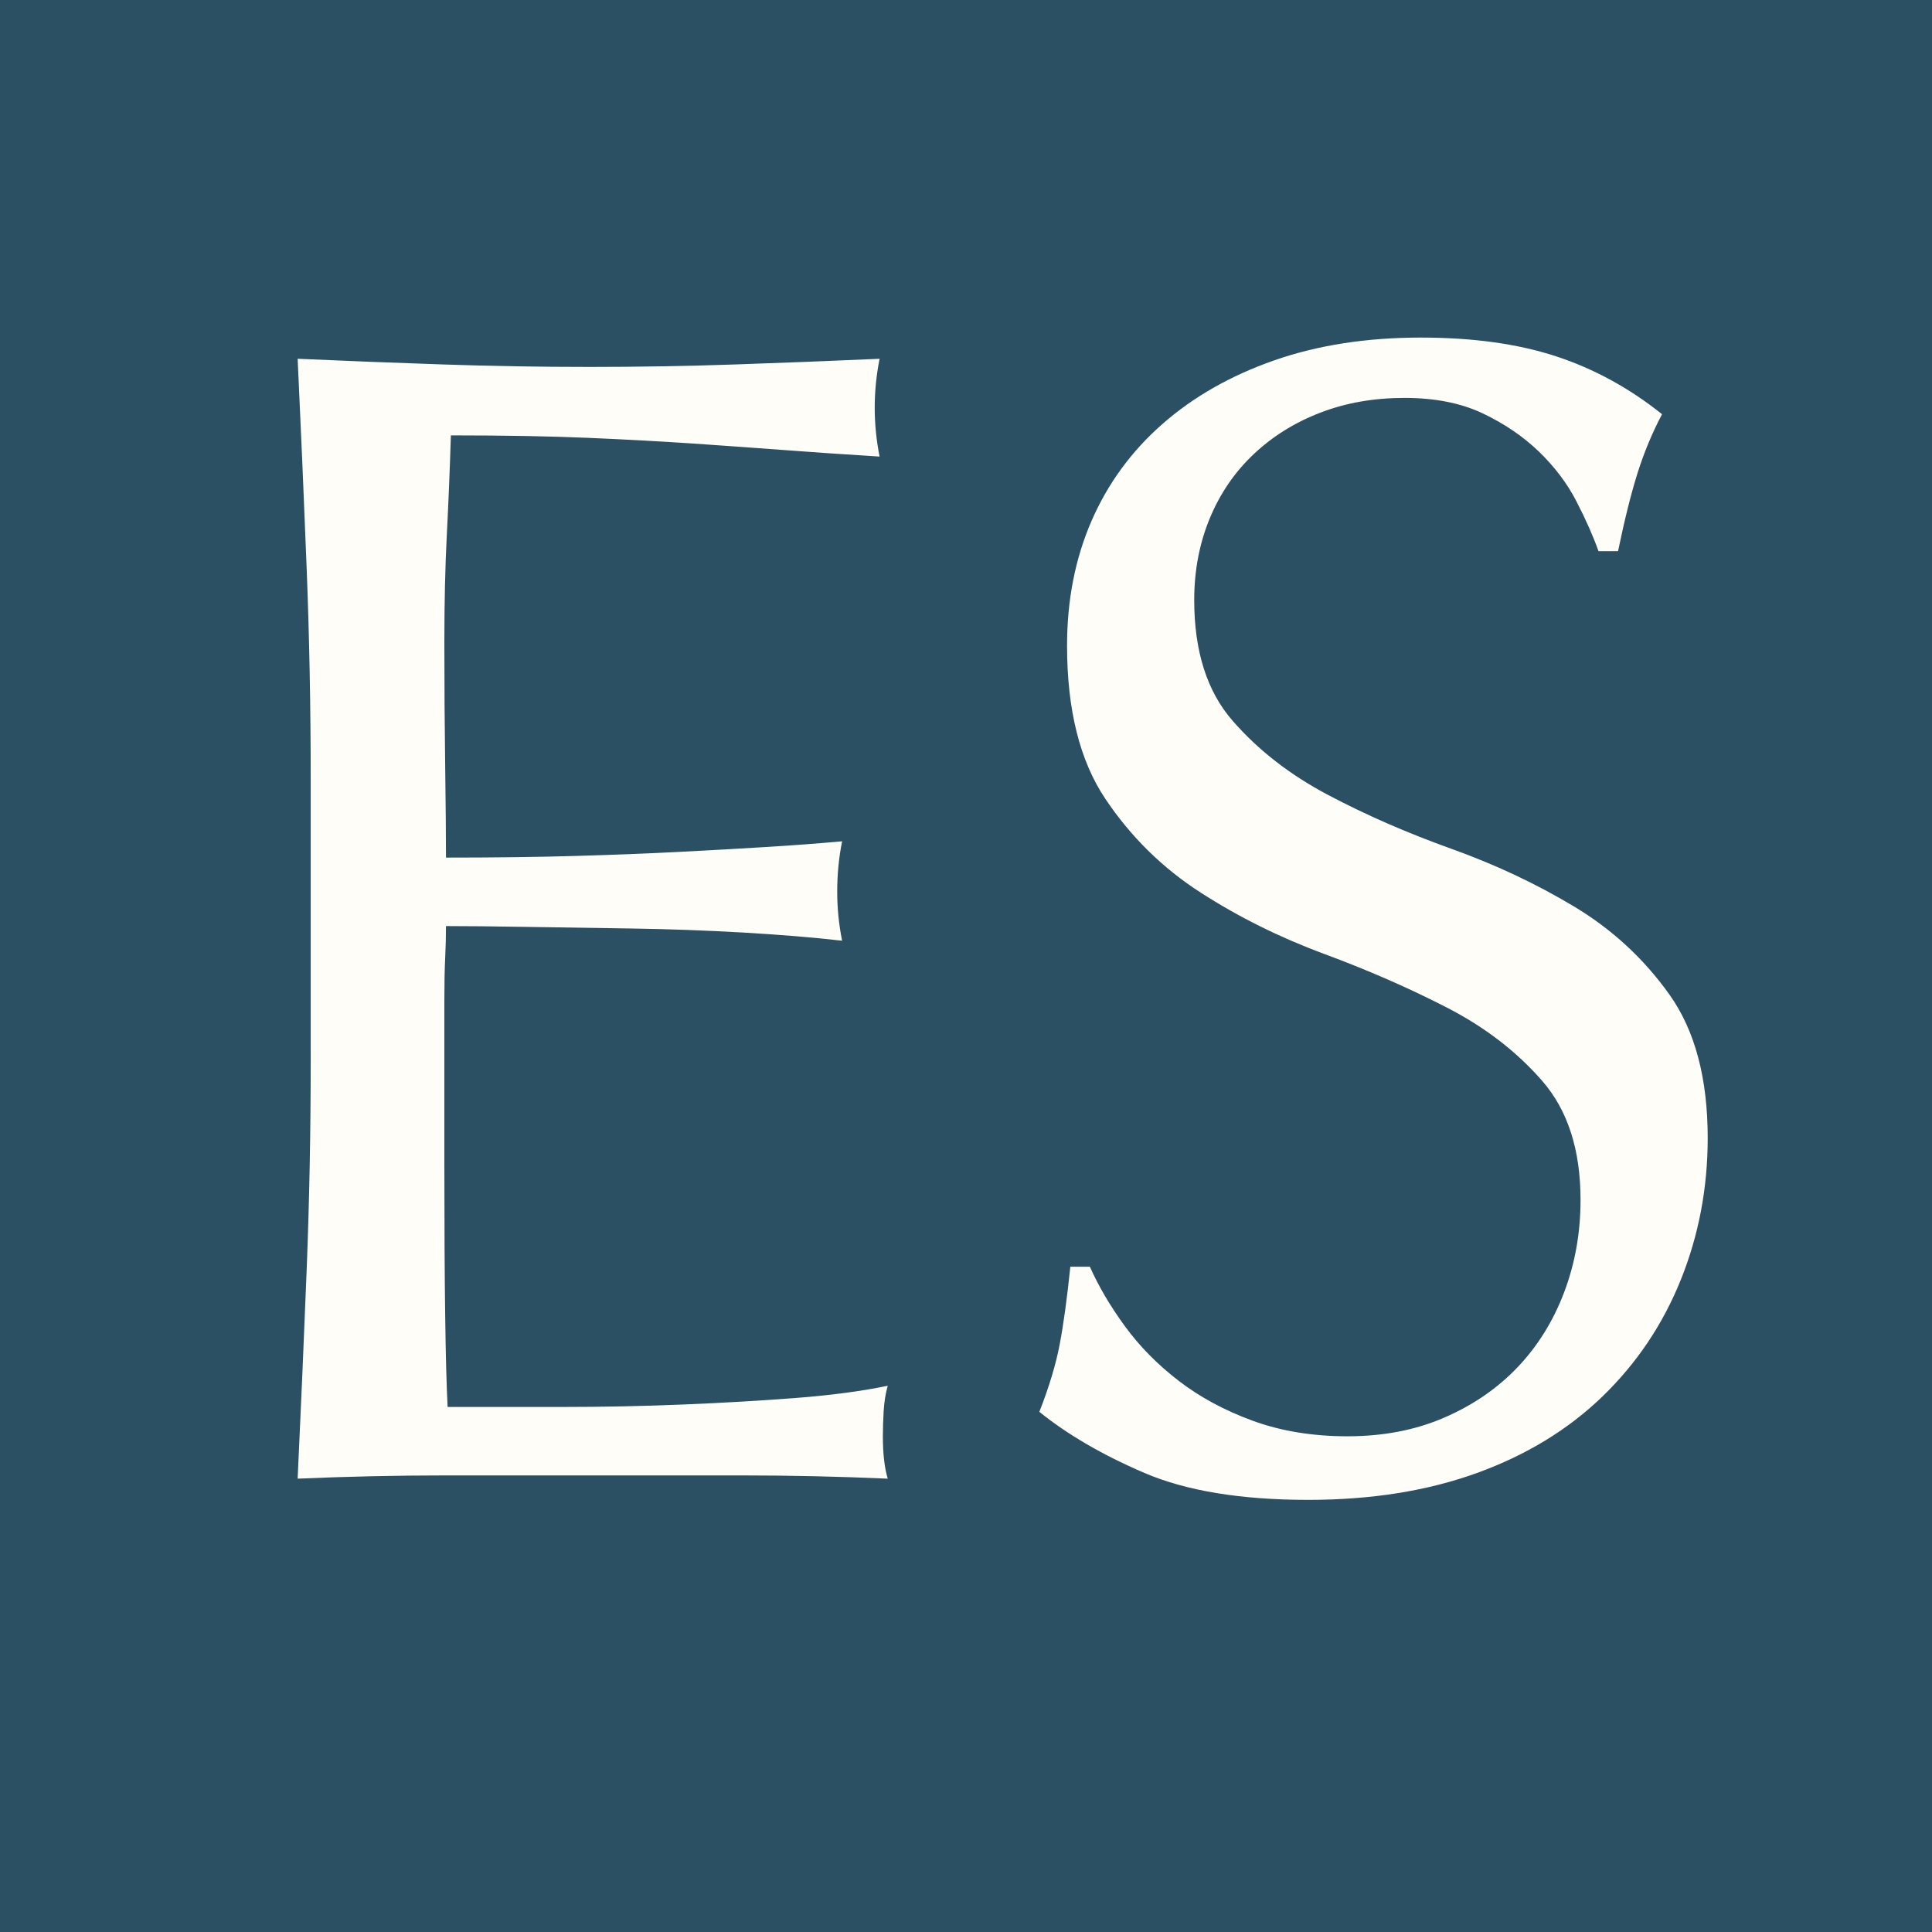
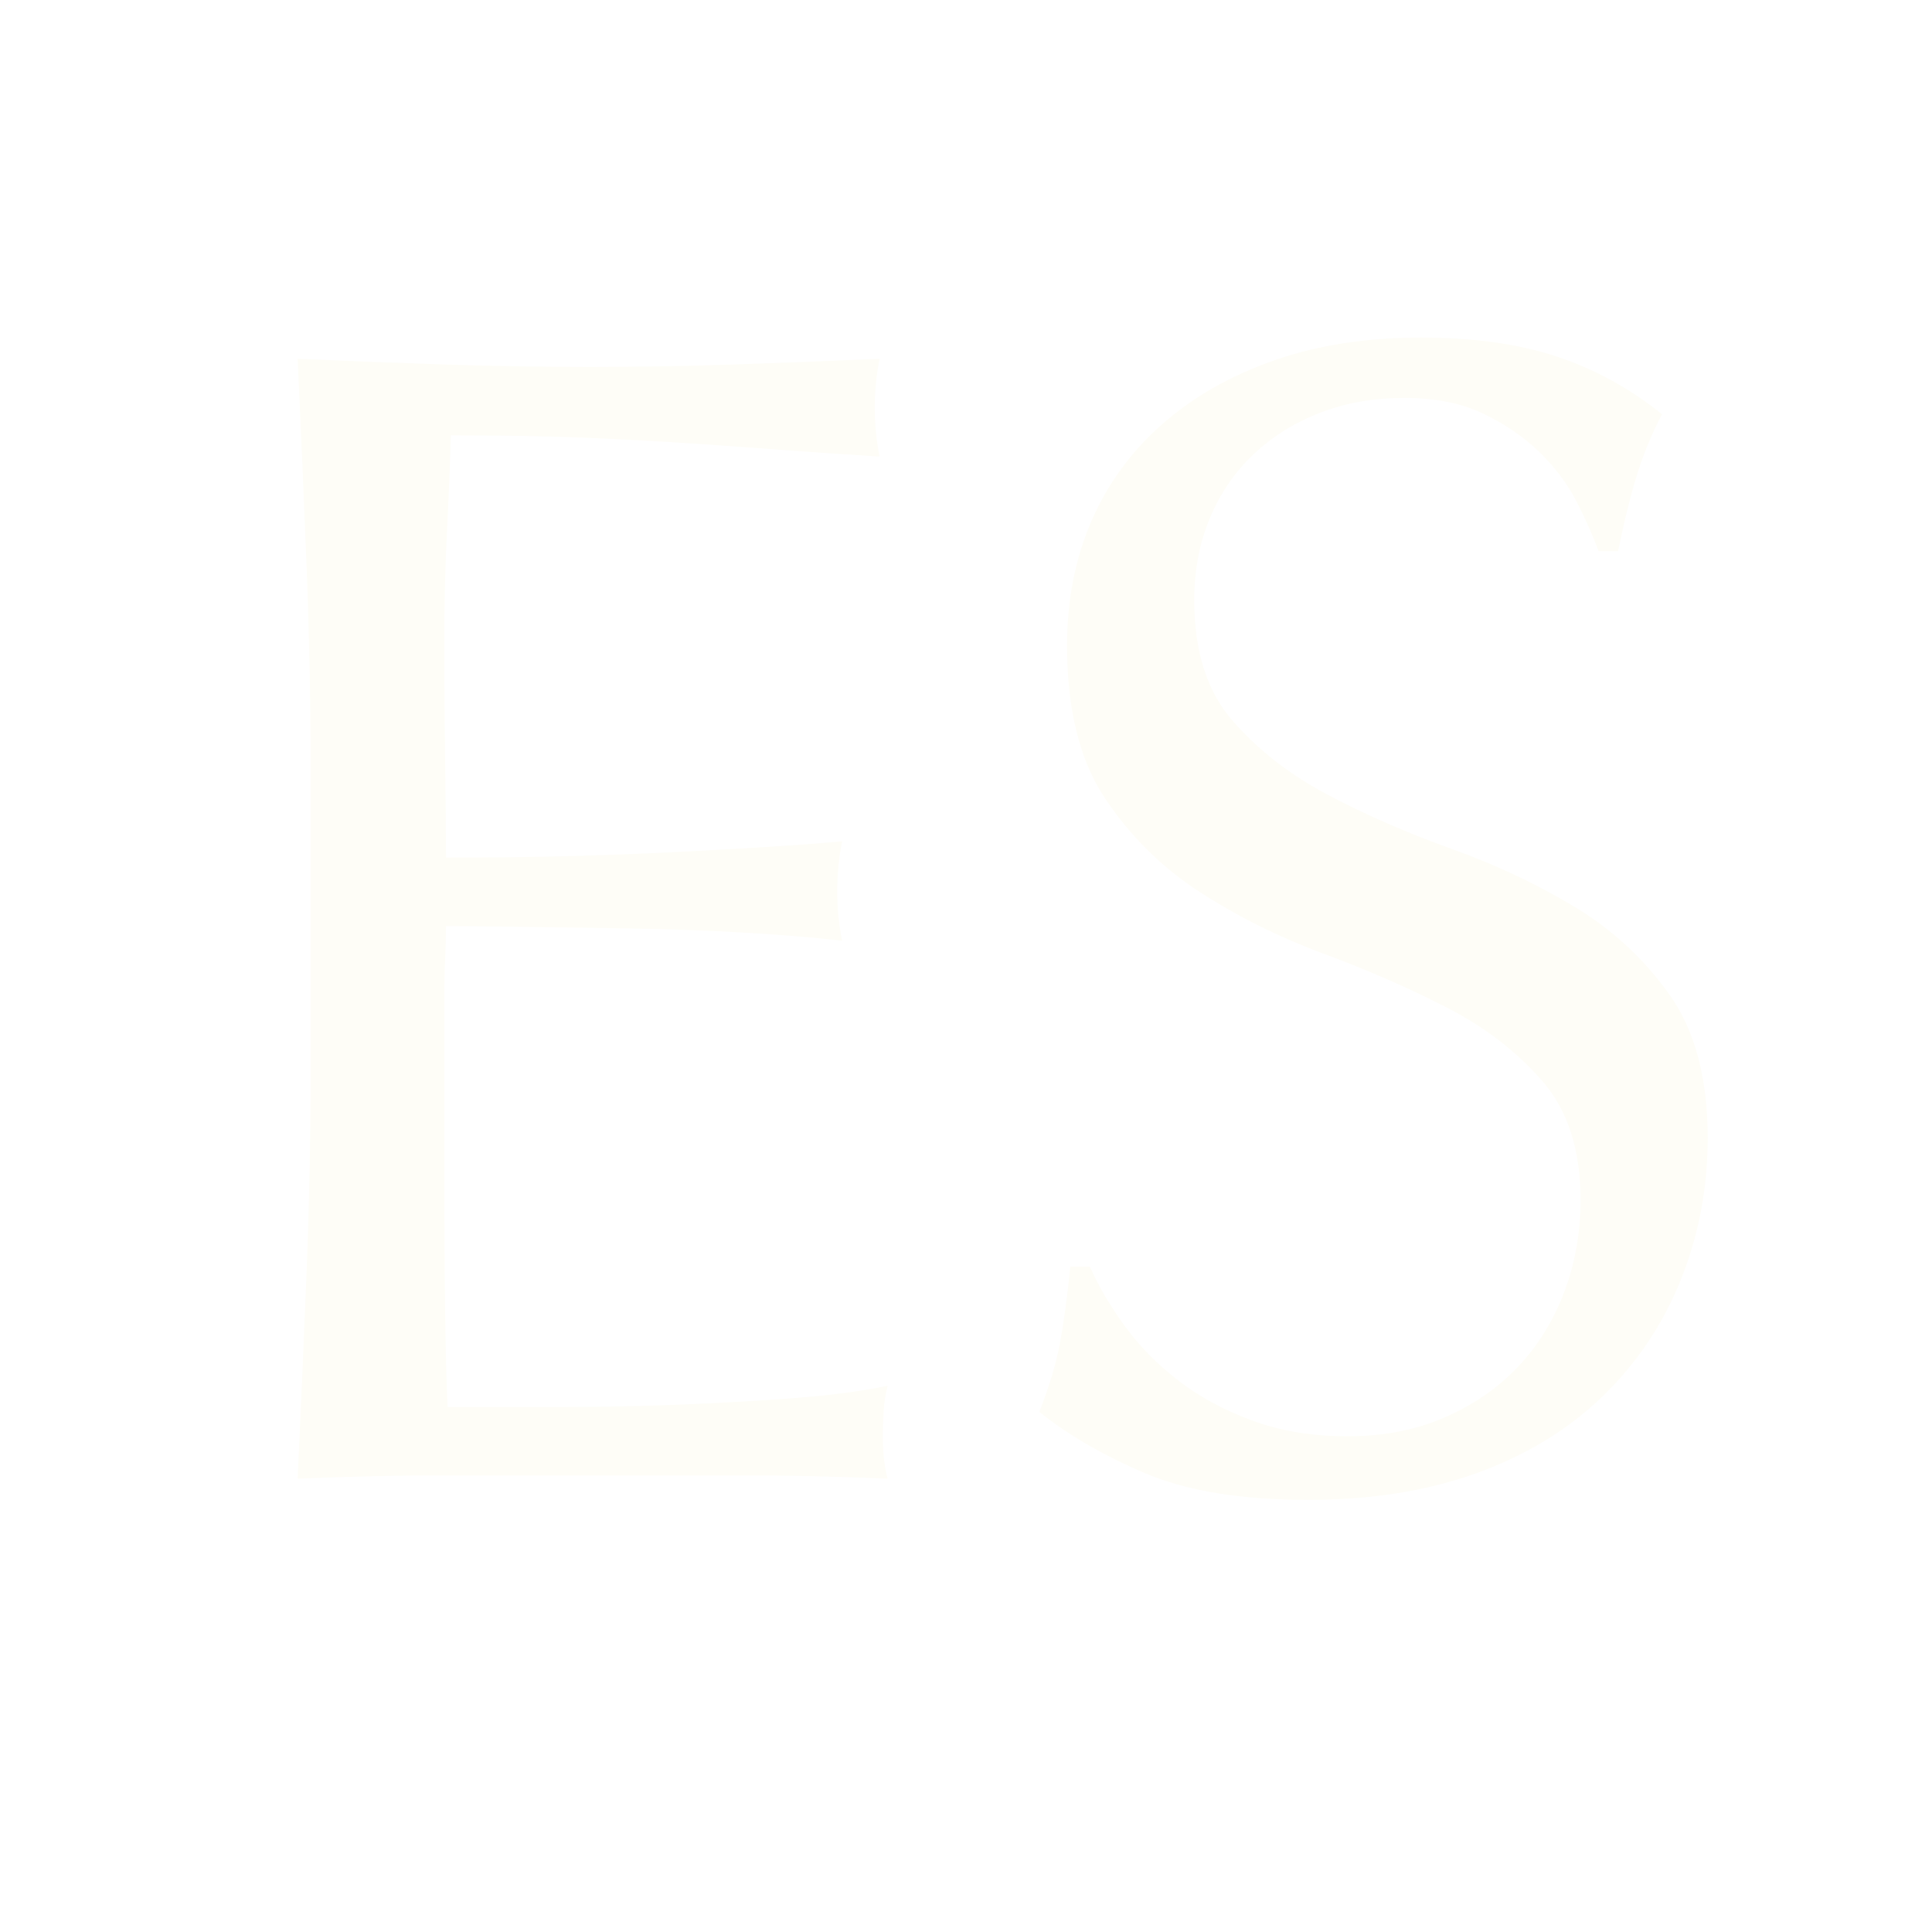
<svg xmlns="http://www.w3.org/2000/svg" version="1.1" width="512" height="512" xml:space="preserve" id="appIconPaths">
-   <rect id="appIconPaths-rectangle" stroke="none" fill="rgb(43, 80, 99)" x="0" y="0" width="512" height="512" />
  <path id="appIconPaths-text" stroke="none" fill="rgb(254, 253, 247)" d="M 82.34,206.54 L 82.34,280.84 C 82.34,299.85 81.98,318.5 81.26,336.78 80.54,355.07 79.74,373.43 78.88,391.86 92.13,391.29 105.23,391 118.19,391 131.15,391 144.26,391 157.5,391 170.75,391 183.78,391 196.6,391 209.42,391 222.3,391.29 235.26,391.86 234.4,388.98 233.97,385.24 233.97,380.63 233.97,378.62 234.04,376.38 234.18,373.94 234.33,371.49 234.69,369.26 235.26,367.24 228.35,368.68 220.22,369.76 210.86,370.48 201.5,371.2 191.56,371.78 181.05,372.21 170.54,372.64 159.81,372.86 148.86,372.86 138.21,372.86 128.13,372.86 118.62,372.86 118.34,367.38 118.12,359.32 117.98,348.66 117.83,338.01 117.76,324.47 117.76,308.06 L 117.76,282.14 117.76,265.29 C 117.76,260.68 117.83,256.86 117.98,253.84 118.12,250.82 118.19,248.01 118.19,245.42 123.38,245.42 130.36,245.49 139.14,245.63 147.93,245.78 157.29,245.92 167.22,246.06 177.16,246.21 187.1,246.57 197.03,247.14 206.97,247.72 215.68,248.44 223.17,249.3 222.3,244.98 221.87,240.66 221.87,236.34 221.87,231.74 222.3,227.27 223.17,222.95 216.83,223.53 210.14,224.03 203.08,224.46 196.02,224.9 188.32,225.33 179.97,225.76 171.62,226.19 162.4,226.55 152.32,226.84 142.24,227.13 130.86,227.27 118.19,227.27 118.19,221.8 118.12,213.74 117.98,203.08 117.83,192.42 117.76,181.48 117.76,170.25 117.76,159.59 117.98,150.09 118.41,141.74 118.84,133.38 119.2,124.6 119.49,115.38 133.6,115.38 145.7,115.6 155.78,116.03 165.86,116.46 175.14,116.97 183.64,117.54 192.14,118.12 200.2,118.7 207.83,119.27 215.46,119.85 223.89,120.42 233.1,121 232.24,116.68 231.81,112.36 231.81,108.04 231.81,103.72 232.24,99.4 233.1,95.08 220.14,95.66 207.33,96.16 194.66,96.59 181.98,97.02 169.17,97.24 156.21,97.24 143.25,97.24 130.36,97.02 117.54,96.59 104.73,96.16 91.84,95.66 78.88,95.08 79.74,113.51 80.54,131.94 81.26,150.38 81.98,168.81 82.34,187.53 82.34,206.54 Z M 288.83,335.7 L 283.65,335.7 C 282.78,344.06 281.85,350.9 280.84,356.22 279.83,361.55 278.03,367.53 275.44,374.15 282.93,380.2 292.22,385.6 303.3,390.35 314.39,395.1 328.86,397.48 346.72,397.48 363.42,397.48 378.33,395.1 391.43,390.35 404.54,385.6 415.62,378.83 424.7,370.05 433.77,361.26 440.68,350.97 445.43,339.16 450.18,327.35 452.56,314.82 452.56,301.58 452.56,285.74 449.18,273.06 442.41,263.56 435.64,254.06 427.22,246.28 417.14,240.23 407.06,234.18 396.18,229.07 384.52,224.9 372.86,220.72 361.98,215.97 351.9,210.64 341.82,205.31 333.4,198.76 326.63,190.98 319.86,183.21 316.48,172.55 316.48,159.02 316.48,151.24 317.85,144.04 320.58,137.42 323.32,130.79 327.21,125.1 332.25,120.35 337.29,115.6 343.19,111.93 349.96,109.34 356.73,106.74 364.14,105.45 372.21,105.45 380.27,105.45 387.18,106.82 392.94,109.55 398.7,112.29 403.67,115.67 407.85,119.7 412.02,123.74 415.34,128.13 417.78,132.88 420.23,137.63 422.18,142.02 423.62,146.06 L 428.8,146.06 C 430.53,137.7 432.26,130.79 433.98,125.32 435.71,119.85 437.87,114.66 440.46,109.77 431.82,102.86 422.46,97.74 412.38,94.43 402.3,91.12 390.35,89.46 376.53,89.46 362.13,89.46 349.17,91.48 337.65,95.51 326.13,99.54 316.26,105.16 308.06,112.36 299.85,119.56 293.58,128.13 289.26,138.06 284.94,148 282.78,159.02 282.78,171.11 282.78,188.1 286.17,201.64 292.94,211.72 299.7,221.8 308.13,230.08 318.21,236.56 328.29,243.04 339.16,248.44 350.82,252.76 362.49,257.08 373.36,261.83 383.44,267.02 393.52,272.2 401.94,278.68 408.71,286.46 415.48,294.23 418.86,304.74 418.86,317.99 418.86,326.63 417.42,334.77 414.54,342.4 411.66,350.03 407.56,356.66 402.23,362.27 396.9,367.89 390.42,372.35 382.79,375.66 375.16,378.98 366.59,380.63 357.09,380.63 347.87,380.63 339.52,379.26 332.03,376.53 324.54,373.79 317.99,370.26 312.38,365.94 306.76,361.62 302.01,356.8 298.12,351.47 294.23,346.14 291.14,340.89 288.83,335.7 Z M 288.83,335.7" />
</svg>